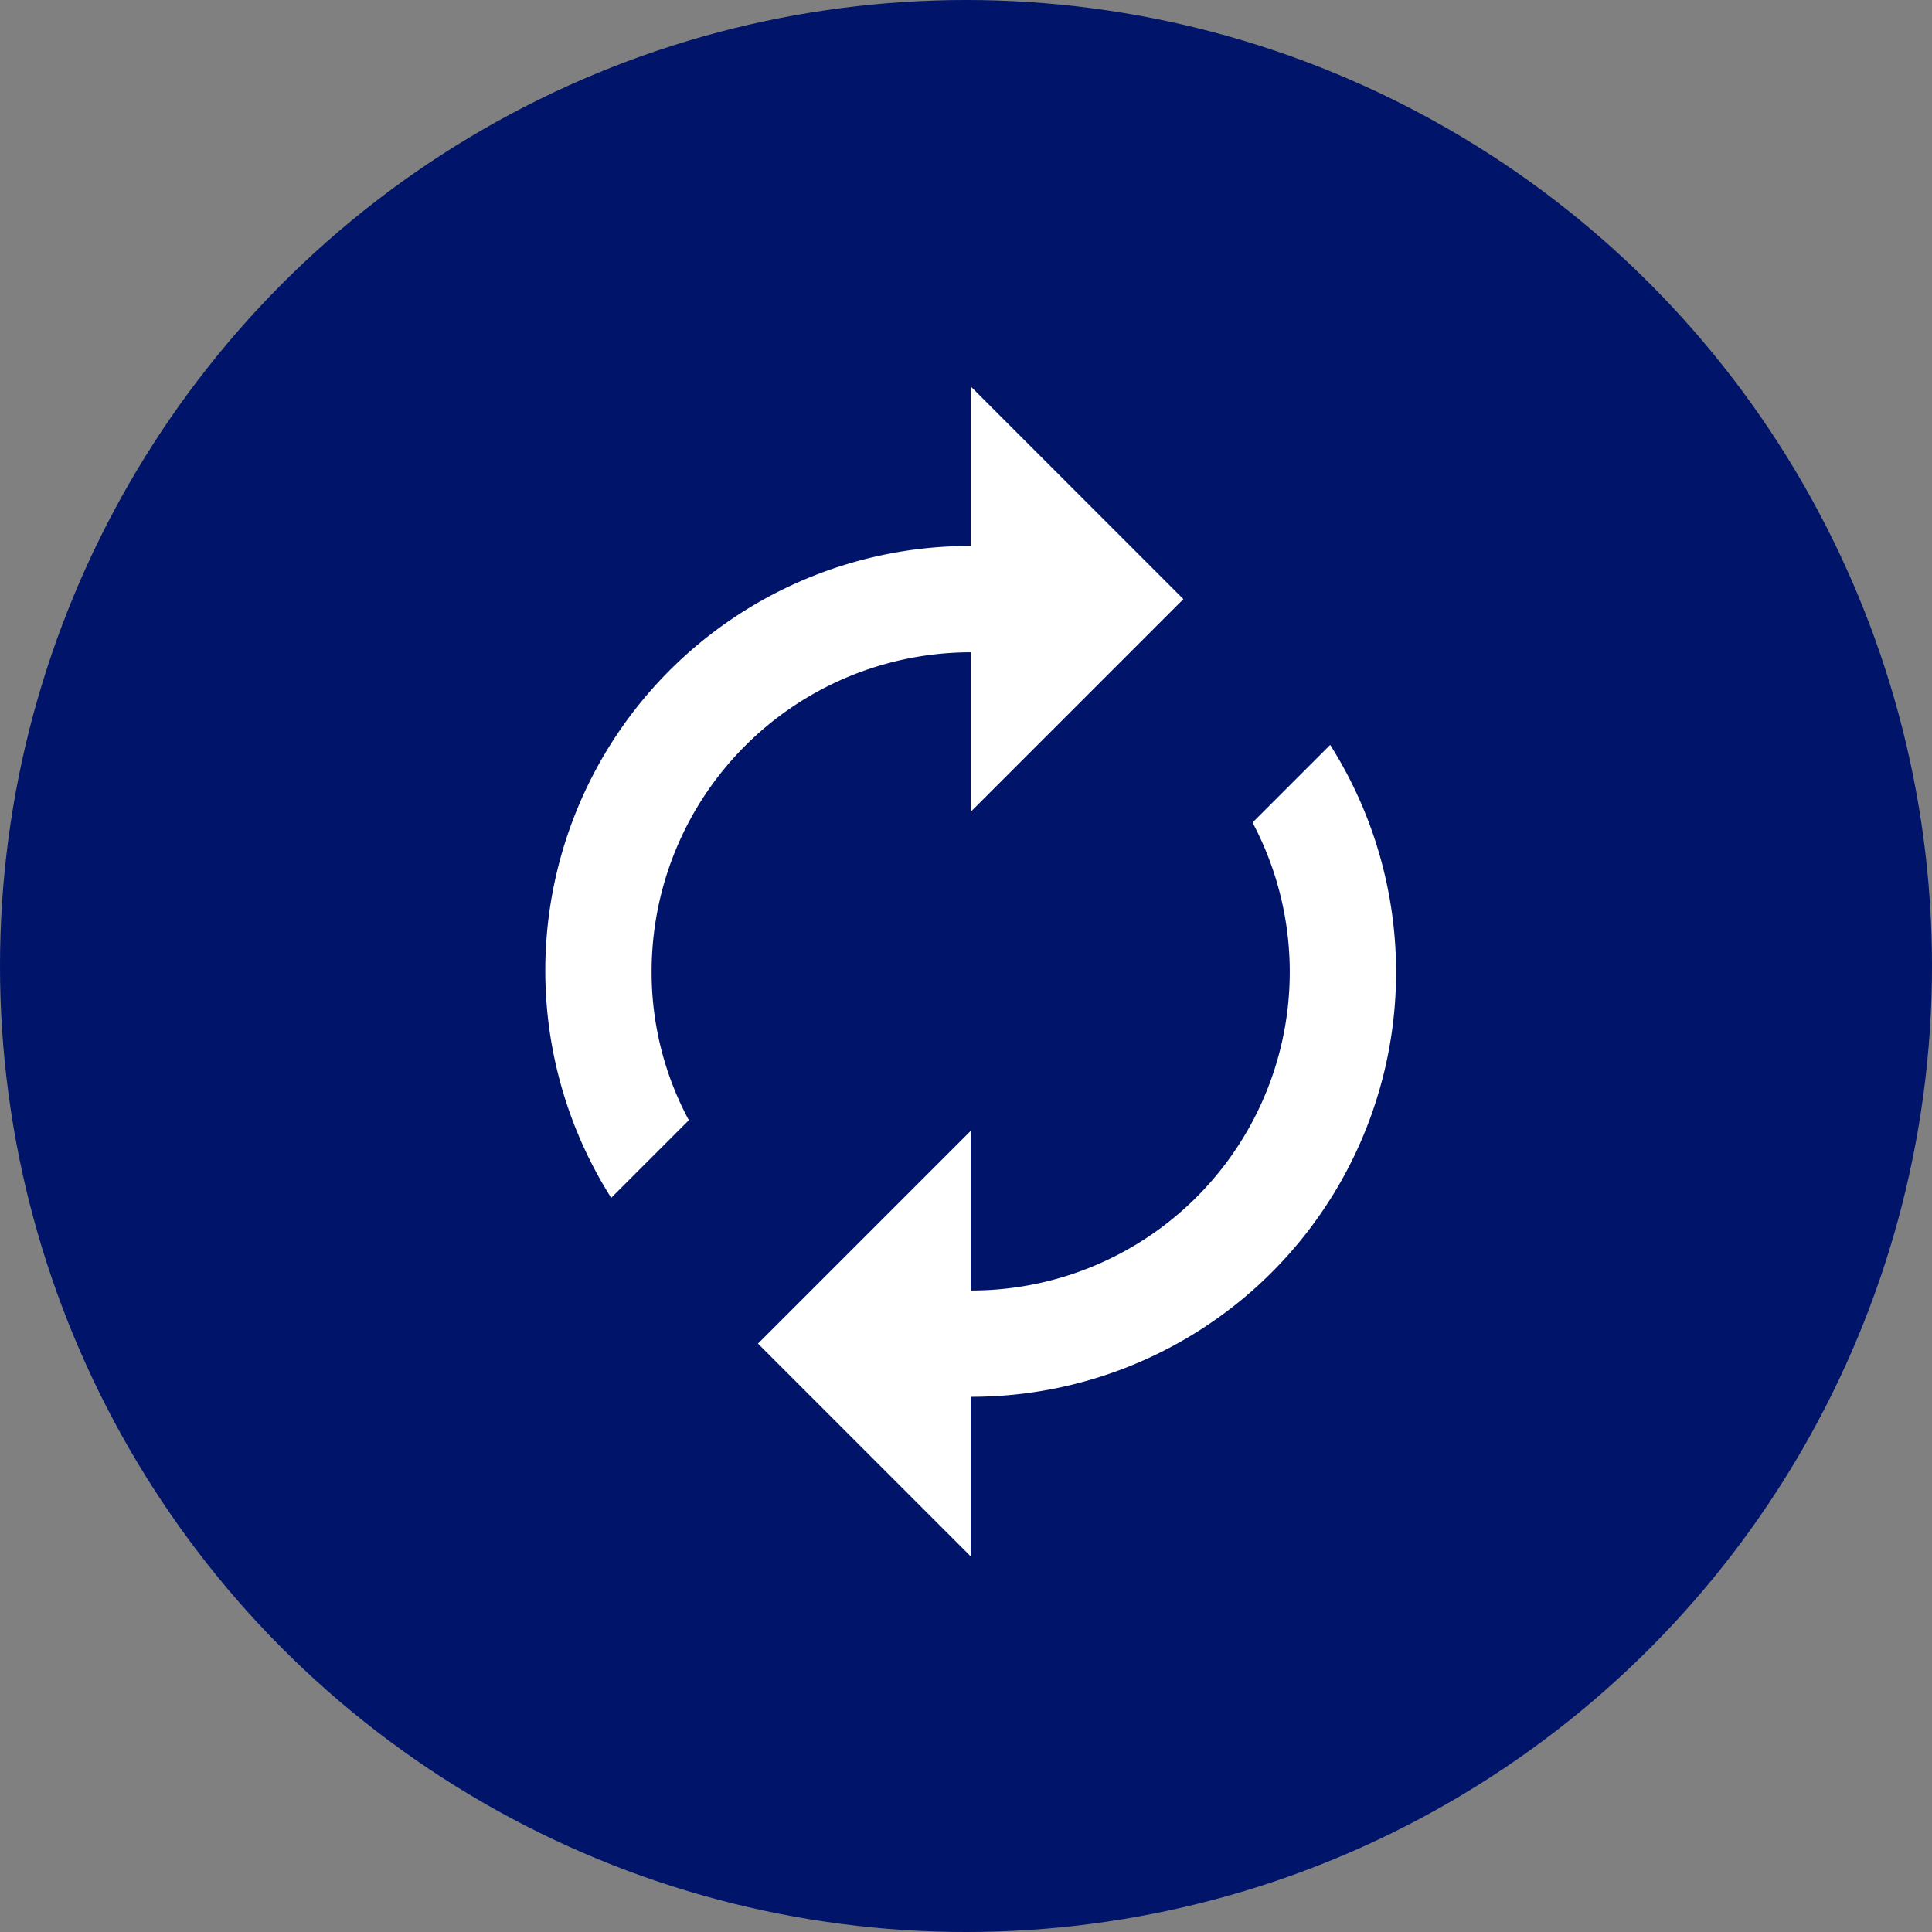
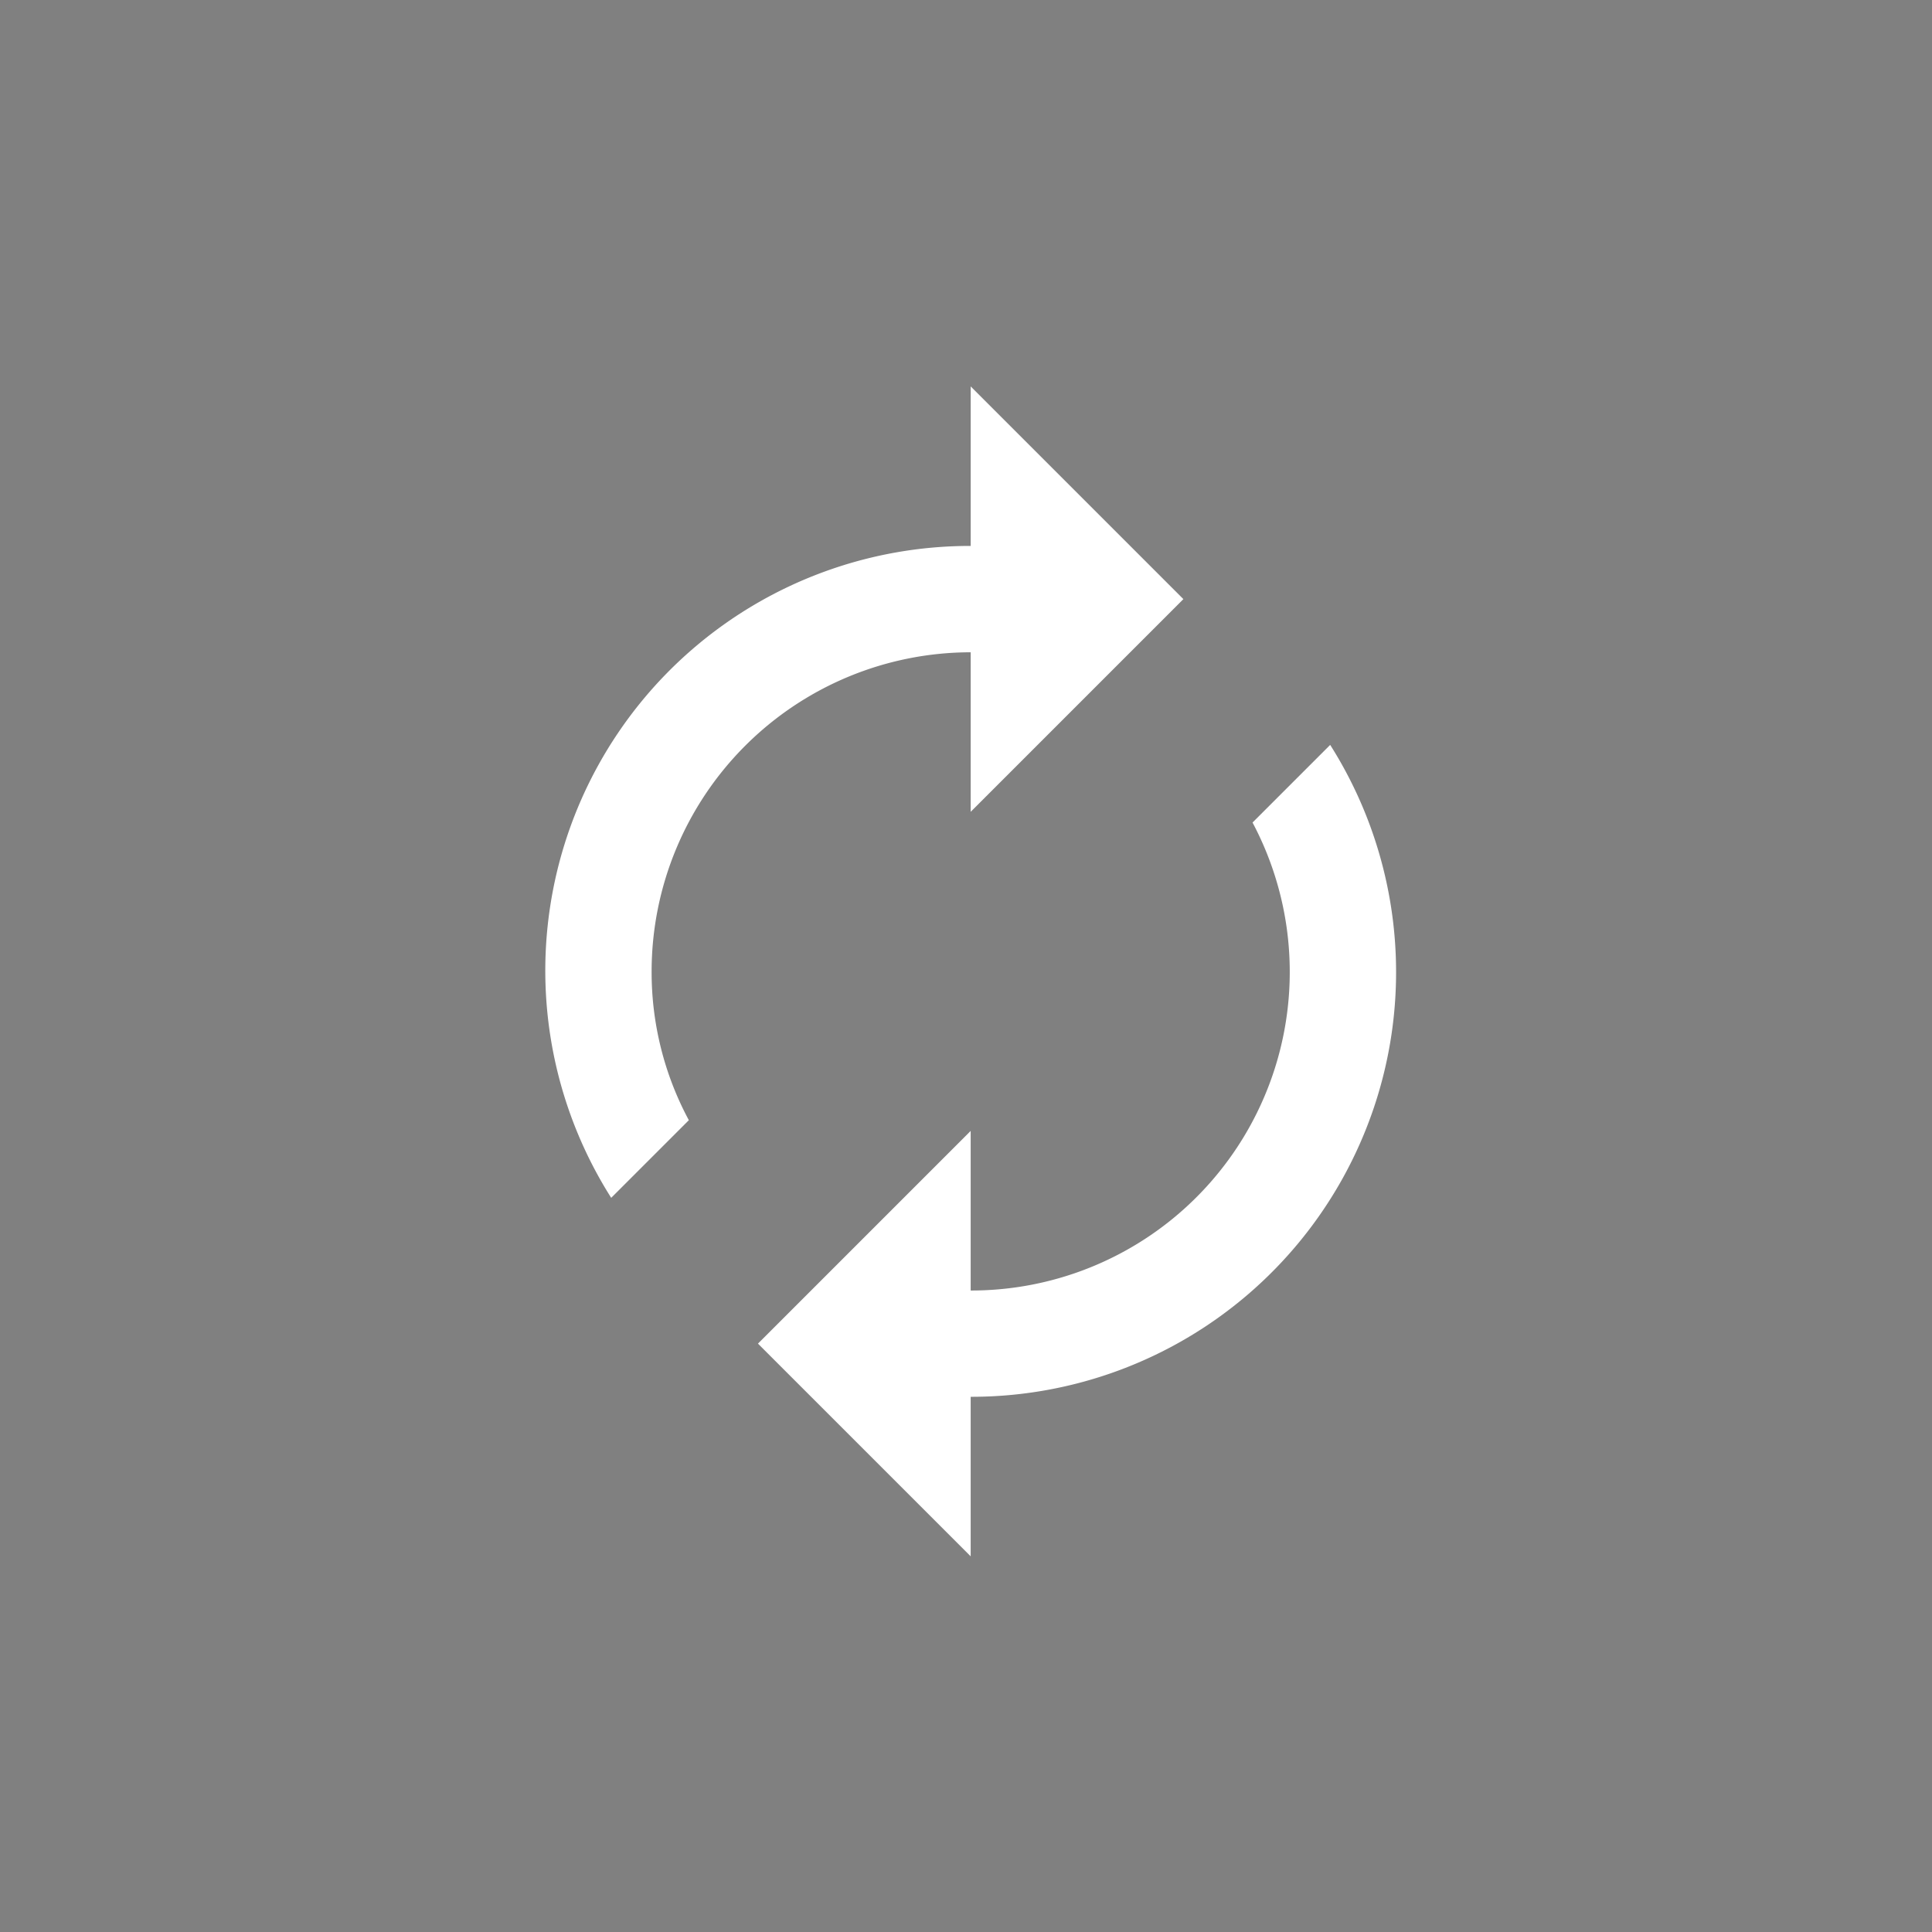
<svg xmlns="http://www.w3.org/2000/svg" id="Component_40_1" data-name="Component 40 – 1" width="90" height="90" viewBox="0 0 90 90">
  <rect x="0" y="0" width="90" height="90" fill="#808080" stroke="none" />
-   <circle id="Ellipse_5" data-name="Ellipse 5" cx="45" cy="45" r="45" fill="#001469" />
-   <path id="Icon_material-autorenew" data-name="Icon material-autorenew" d="M25.818,13.886v7.432l9.909-9.909L25.818,1.5V8.932A19.783,19.783,0,0,0,9.072,39.3l3.617-3.617a14.543,14.543,0,0,1-1.734-6.936A14.875,14.875,0,0,1,25.818,13.886ZM42.565,18.2l-3.617,3.617a14.839,14.839,0,0,1-13.13,21.8V36.182l-9.909,9.909L25.818,56V48.568A19.783,19.783,0,0,0,42.565,18.2Z" transform="translate(19.4 16.5)" fill="#fff" />
+   <path id="Icon_material-autorenew" data-name="Icon material-autorenew" d="M25.818,13.886v7.432l9.909-9.909L25.818,1.5V8.932A19.783,19.783,0,0,0,9.072,39.3l3.617-3.617a14.543,14.543,0,0,1-1.734-6.936A14.875,14.875,0,0,1,25.818,13.886M42.565,18.2l-3.617,3.617a14.839,14.839,0,0,1-13.13,21.8V36.182l-9.909,9.909L25.818,56V48.568A19.783,19.783,0,0,0,42.565,18.2Z" transform="translate(19.4 16.5)" fill="#fff" />
</svg>